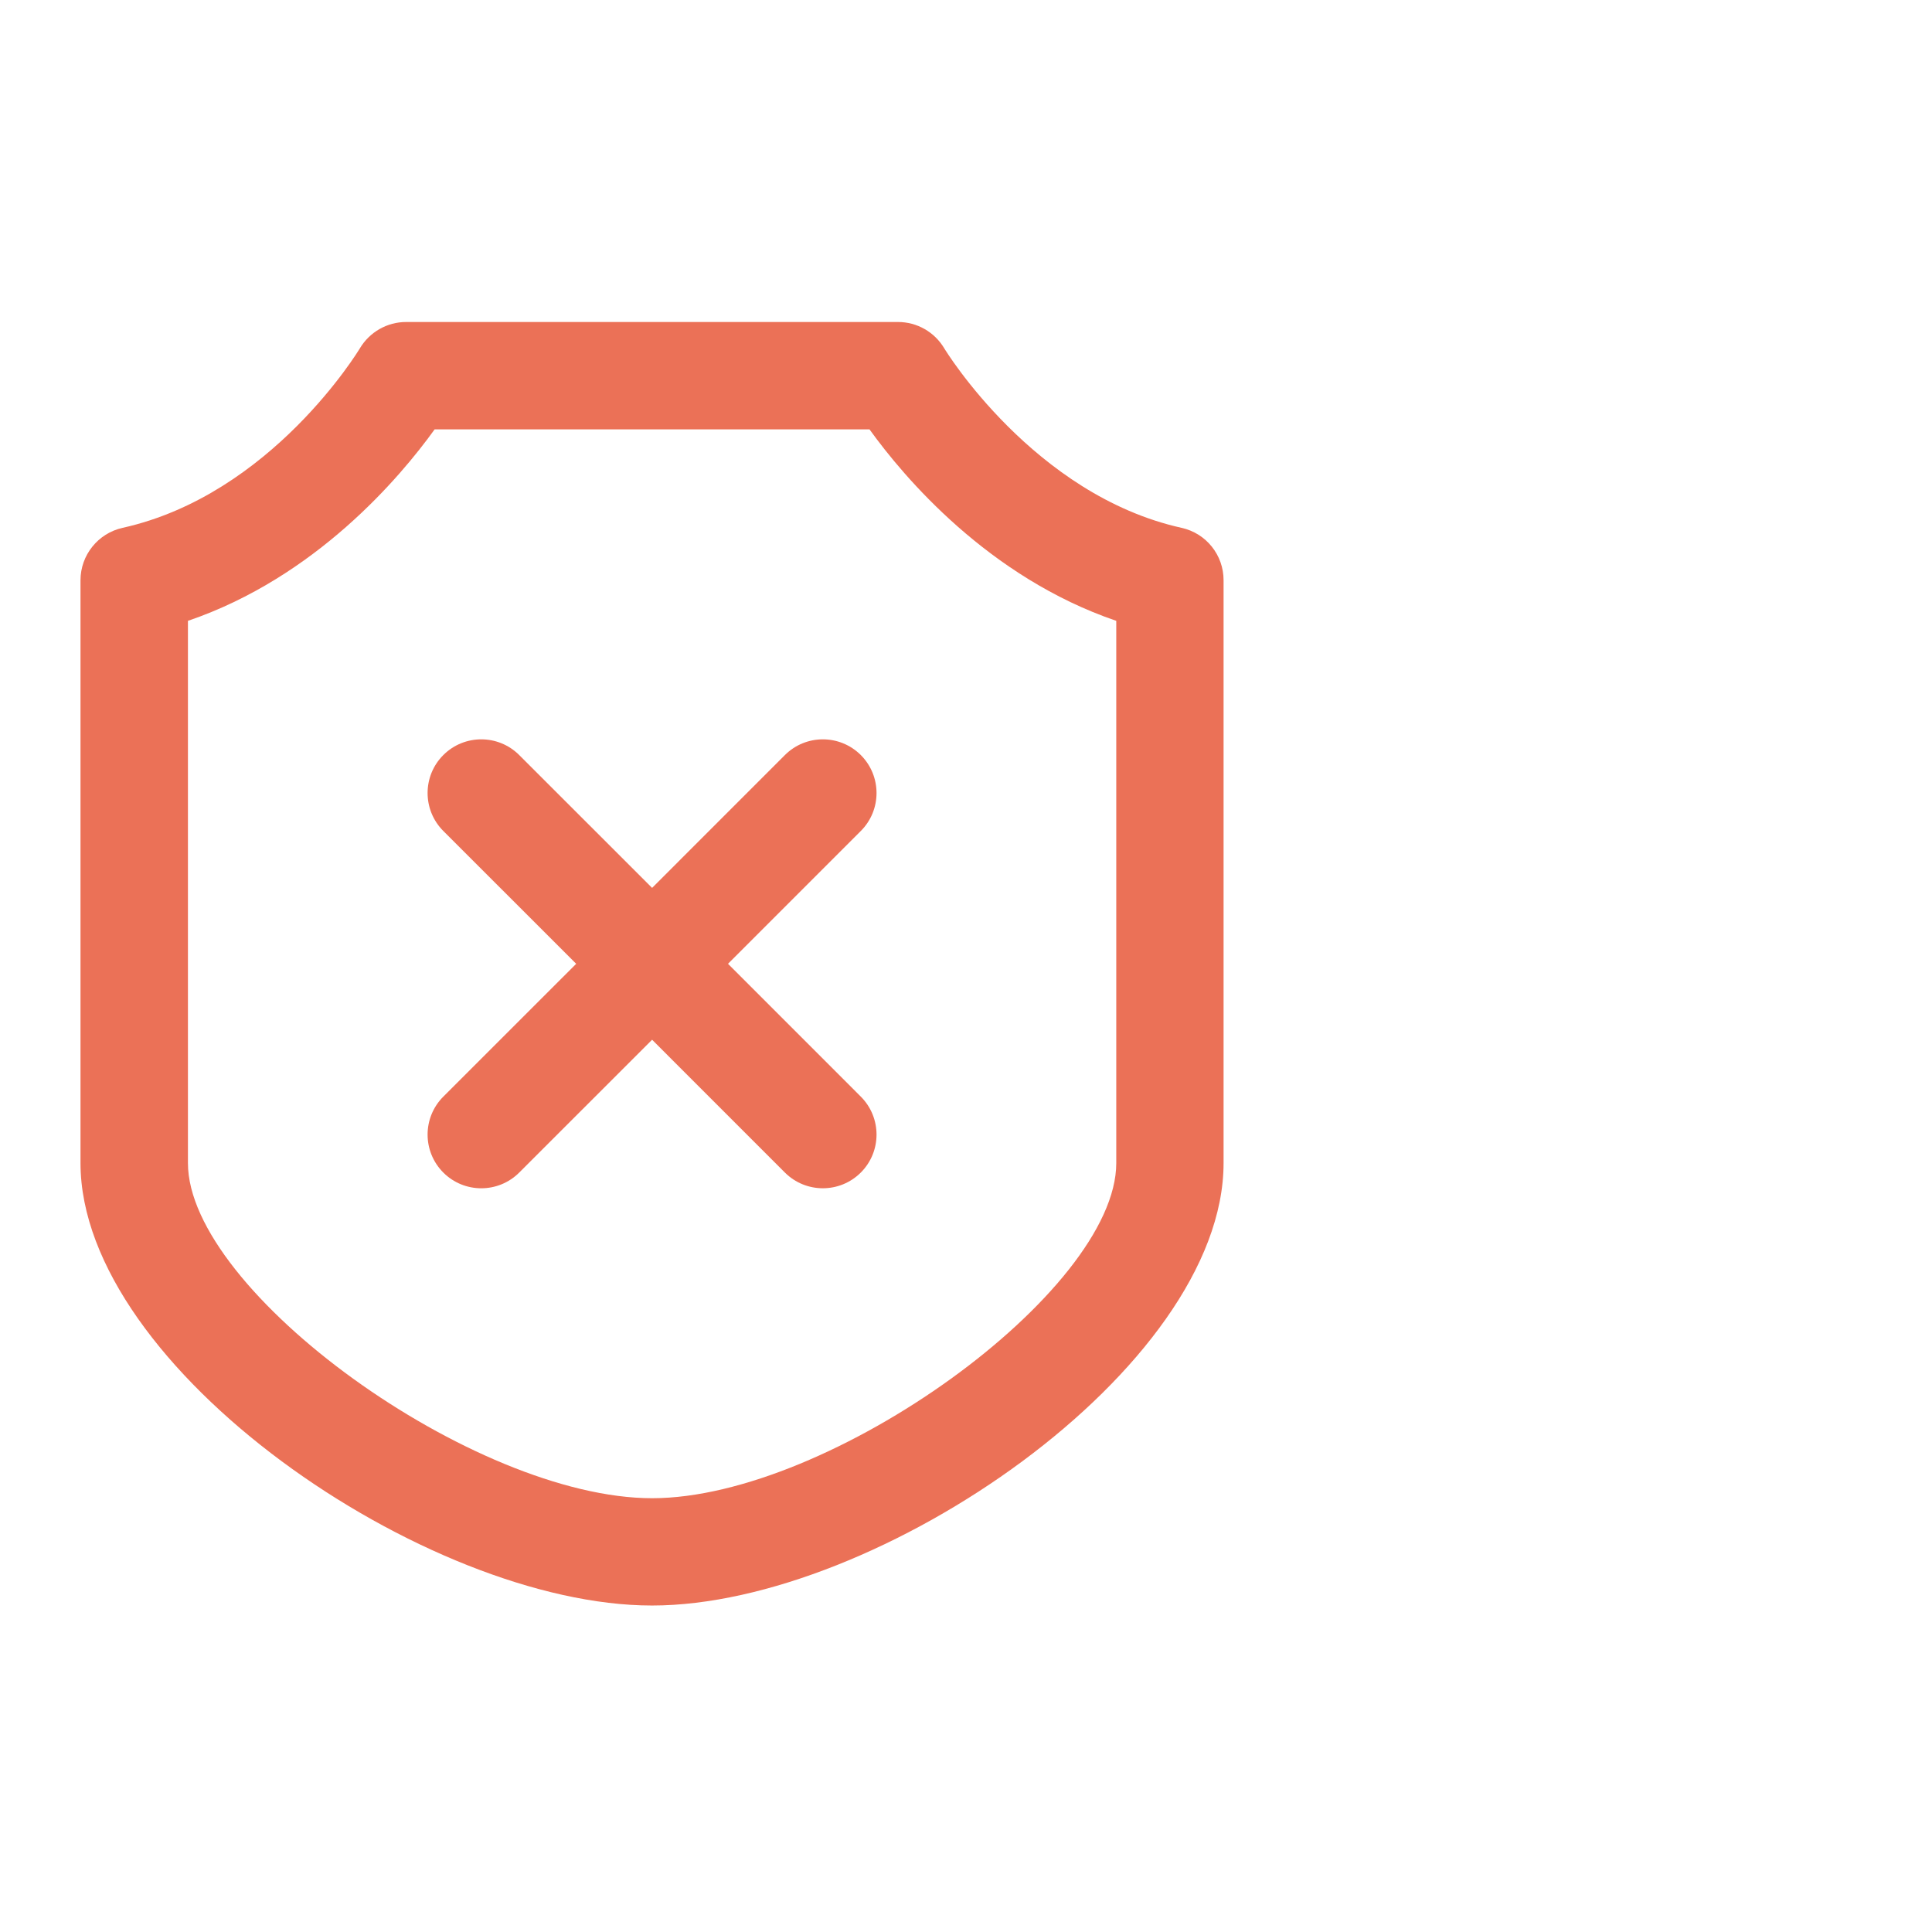
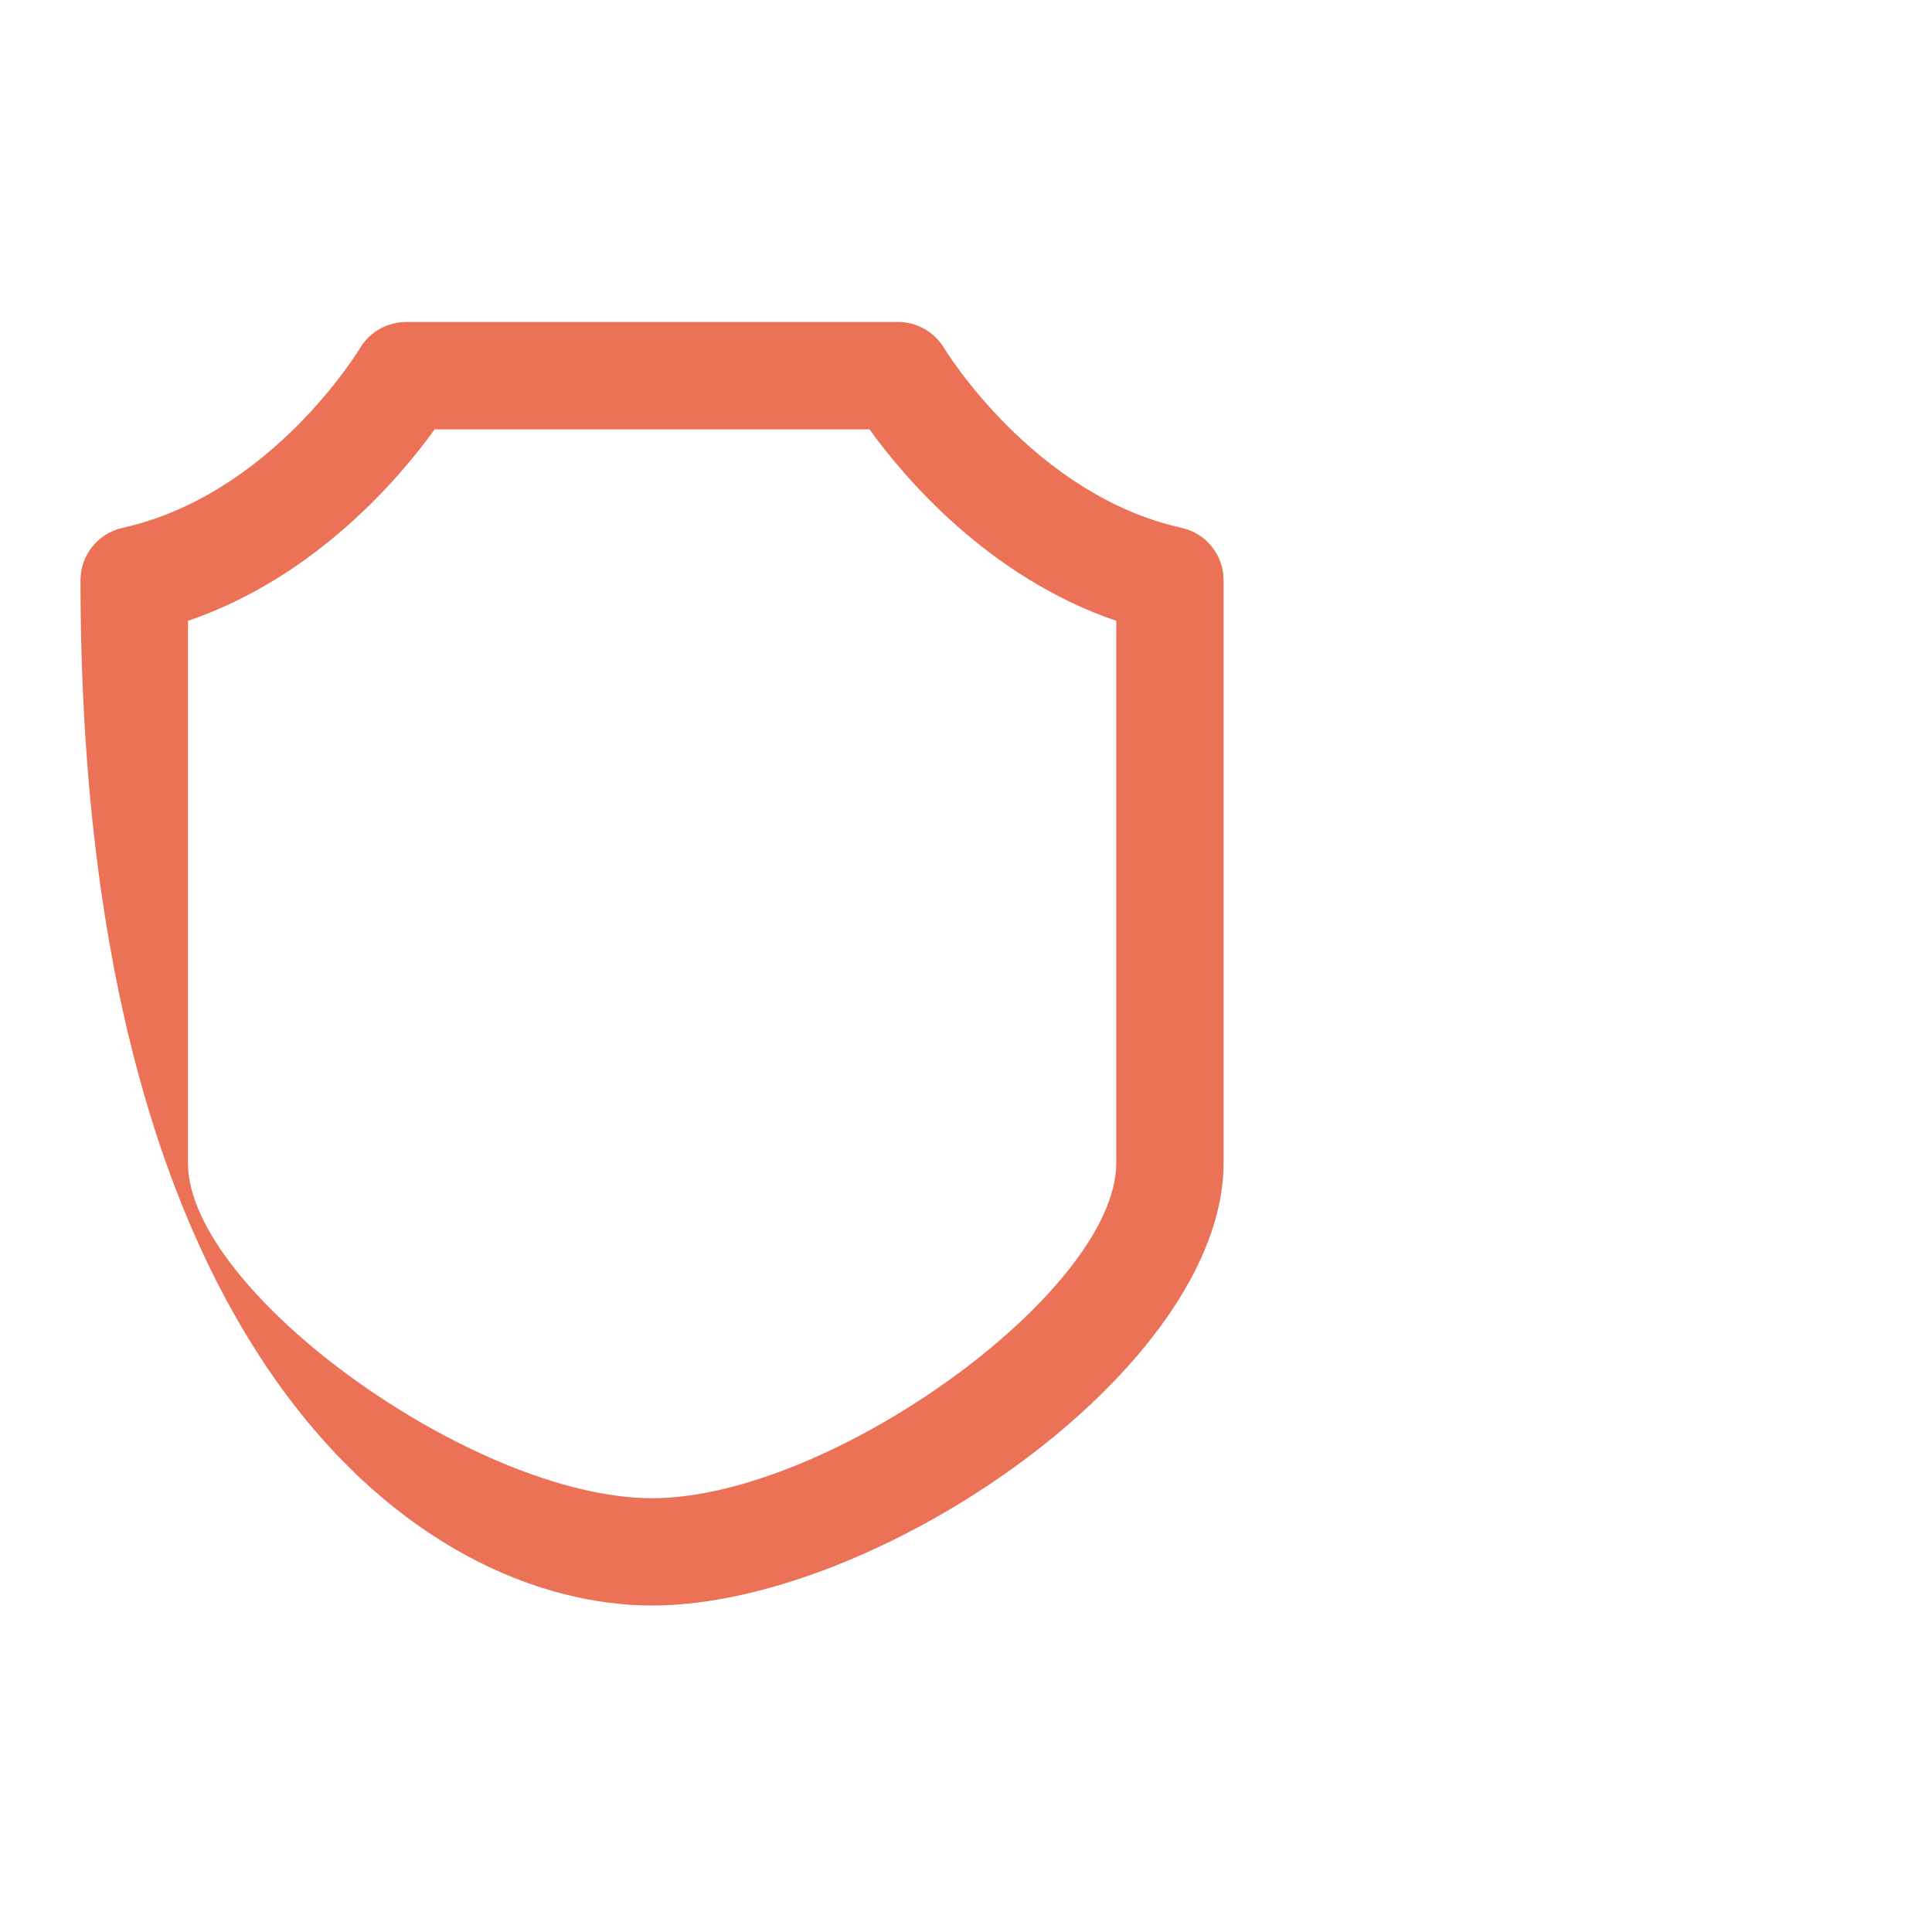
<svg xmlns="http://www.w3.org/2000/svg" width="72" height="72" viewBox="0 0 72 72" fill="none">
-   <path d="M44.033 19.671C38.526 18.449 35.217 13.03 35.189 12.98C34.825 12.37 34.173 12 33.466 12H15.135C14.427 12 13.774 12.374 13.412 12.98C13.38 13.034 10.121 18.437 4.569 19.671C3.654 19.873 3 20.688 3 21.624V43.343C3 50.988 15.887 59.833 24.299 59.833C32.712 59.833 45.599 50.988 45.599 43.343V21.624C45.601 20.688 44.951 19.873 44.033 19.671ZM41.6 43.345C41.6 48.131 30.931 55.834 24.301 55.834C17.672 55.834 7.004 48.129 7.004 43.345V23.137C11.77 21.512 14.913 17.786 16.197 16.002H32.404C33.69 17.788 36.836 21.512 41.6 23.137V43.345Z" fill="#EB7157" />
-   <path d="M32.08 28.139C31.298 27.358 30.031 27.358 29.25 28.14L24.302 33.089L19.35 28.139C18.569 27.358 17.302 27.358 16.521 28.139V28.139C15.74 28.92 15.74 30.187 16.521 30.968L21.473 35.918L16.521 40.868C15.74 41.65 15.74 42.916 16.521 43.698V43.698C17.302 44.479 18.569 44.479 19.35 43.698L24.302 38.748L29.25 43.697C30.031 44.478 31.298 44.479 32.08 43.697V43.697C32.861 42.916 32.861 41.65 32.08 40.868L27.131 35.918L32.08 30.968C32.861 30.187 32.861 28.921 32.08 28.139V28.139Z" fill="#EB7157" />
+   <path d="M44.033 19.671C38.526 18.449 35.217 13.03 35.189 12.98C34.825 12.37 34.173 12 33.466 12H15.135C14.427 12 13.774 12.374 13.412 12.98C13.38 13.034 10.121 18.437 4.569 19.671C3.654 19.873 3 20.688 3 21.624C3 50.988 15.887 59.833 24.299 59.833C32.712 59.833 45.599 50.988 45.599 43.343V21.624C45.601 20.688 44.951 19.873 44.033 19.671ZM41.6 43.345C41.6 48.131 30.931 55.834 24.301 55.834C17.672 55.834 7.004 48.129 7.004 43.345V23.137C11.77 21.512 14.913 17.786 16.197 16.002H32.404C33.69 17.788 36.836 21.512 41.6 23.137V43.345Z" fill="#EB7157" />
</svg>